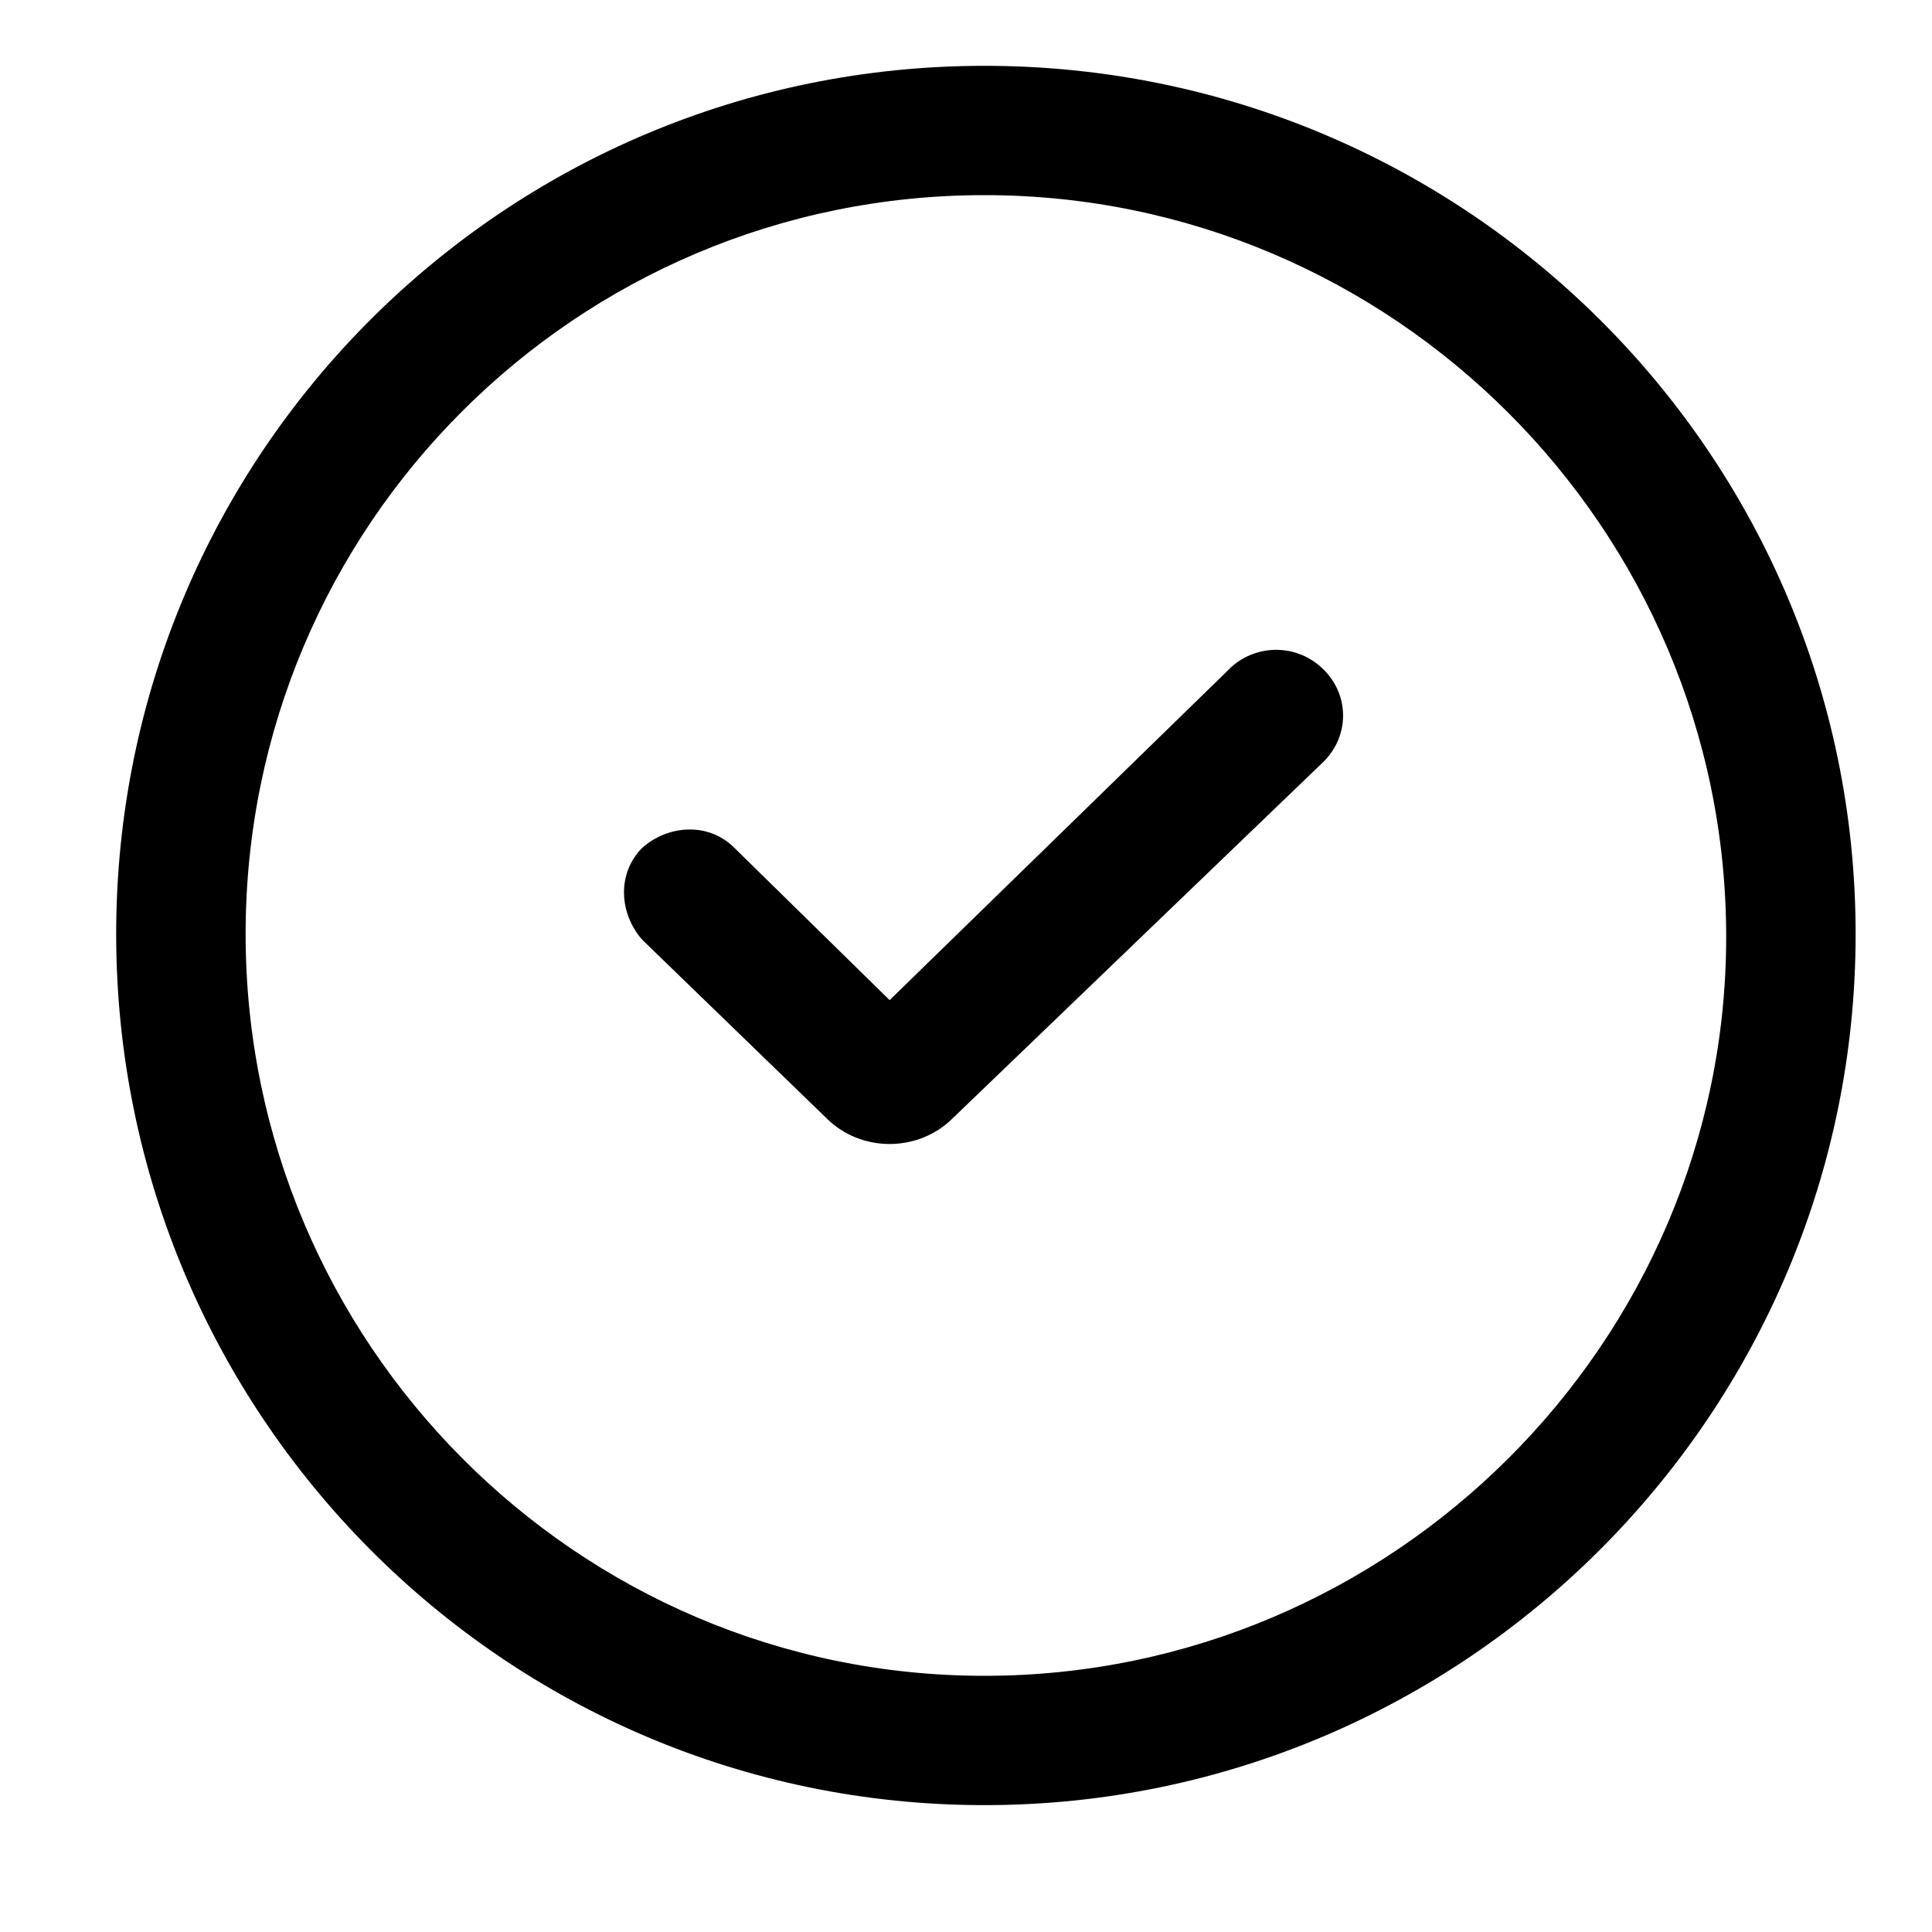
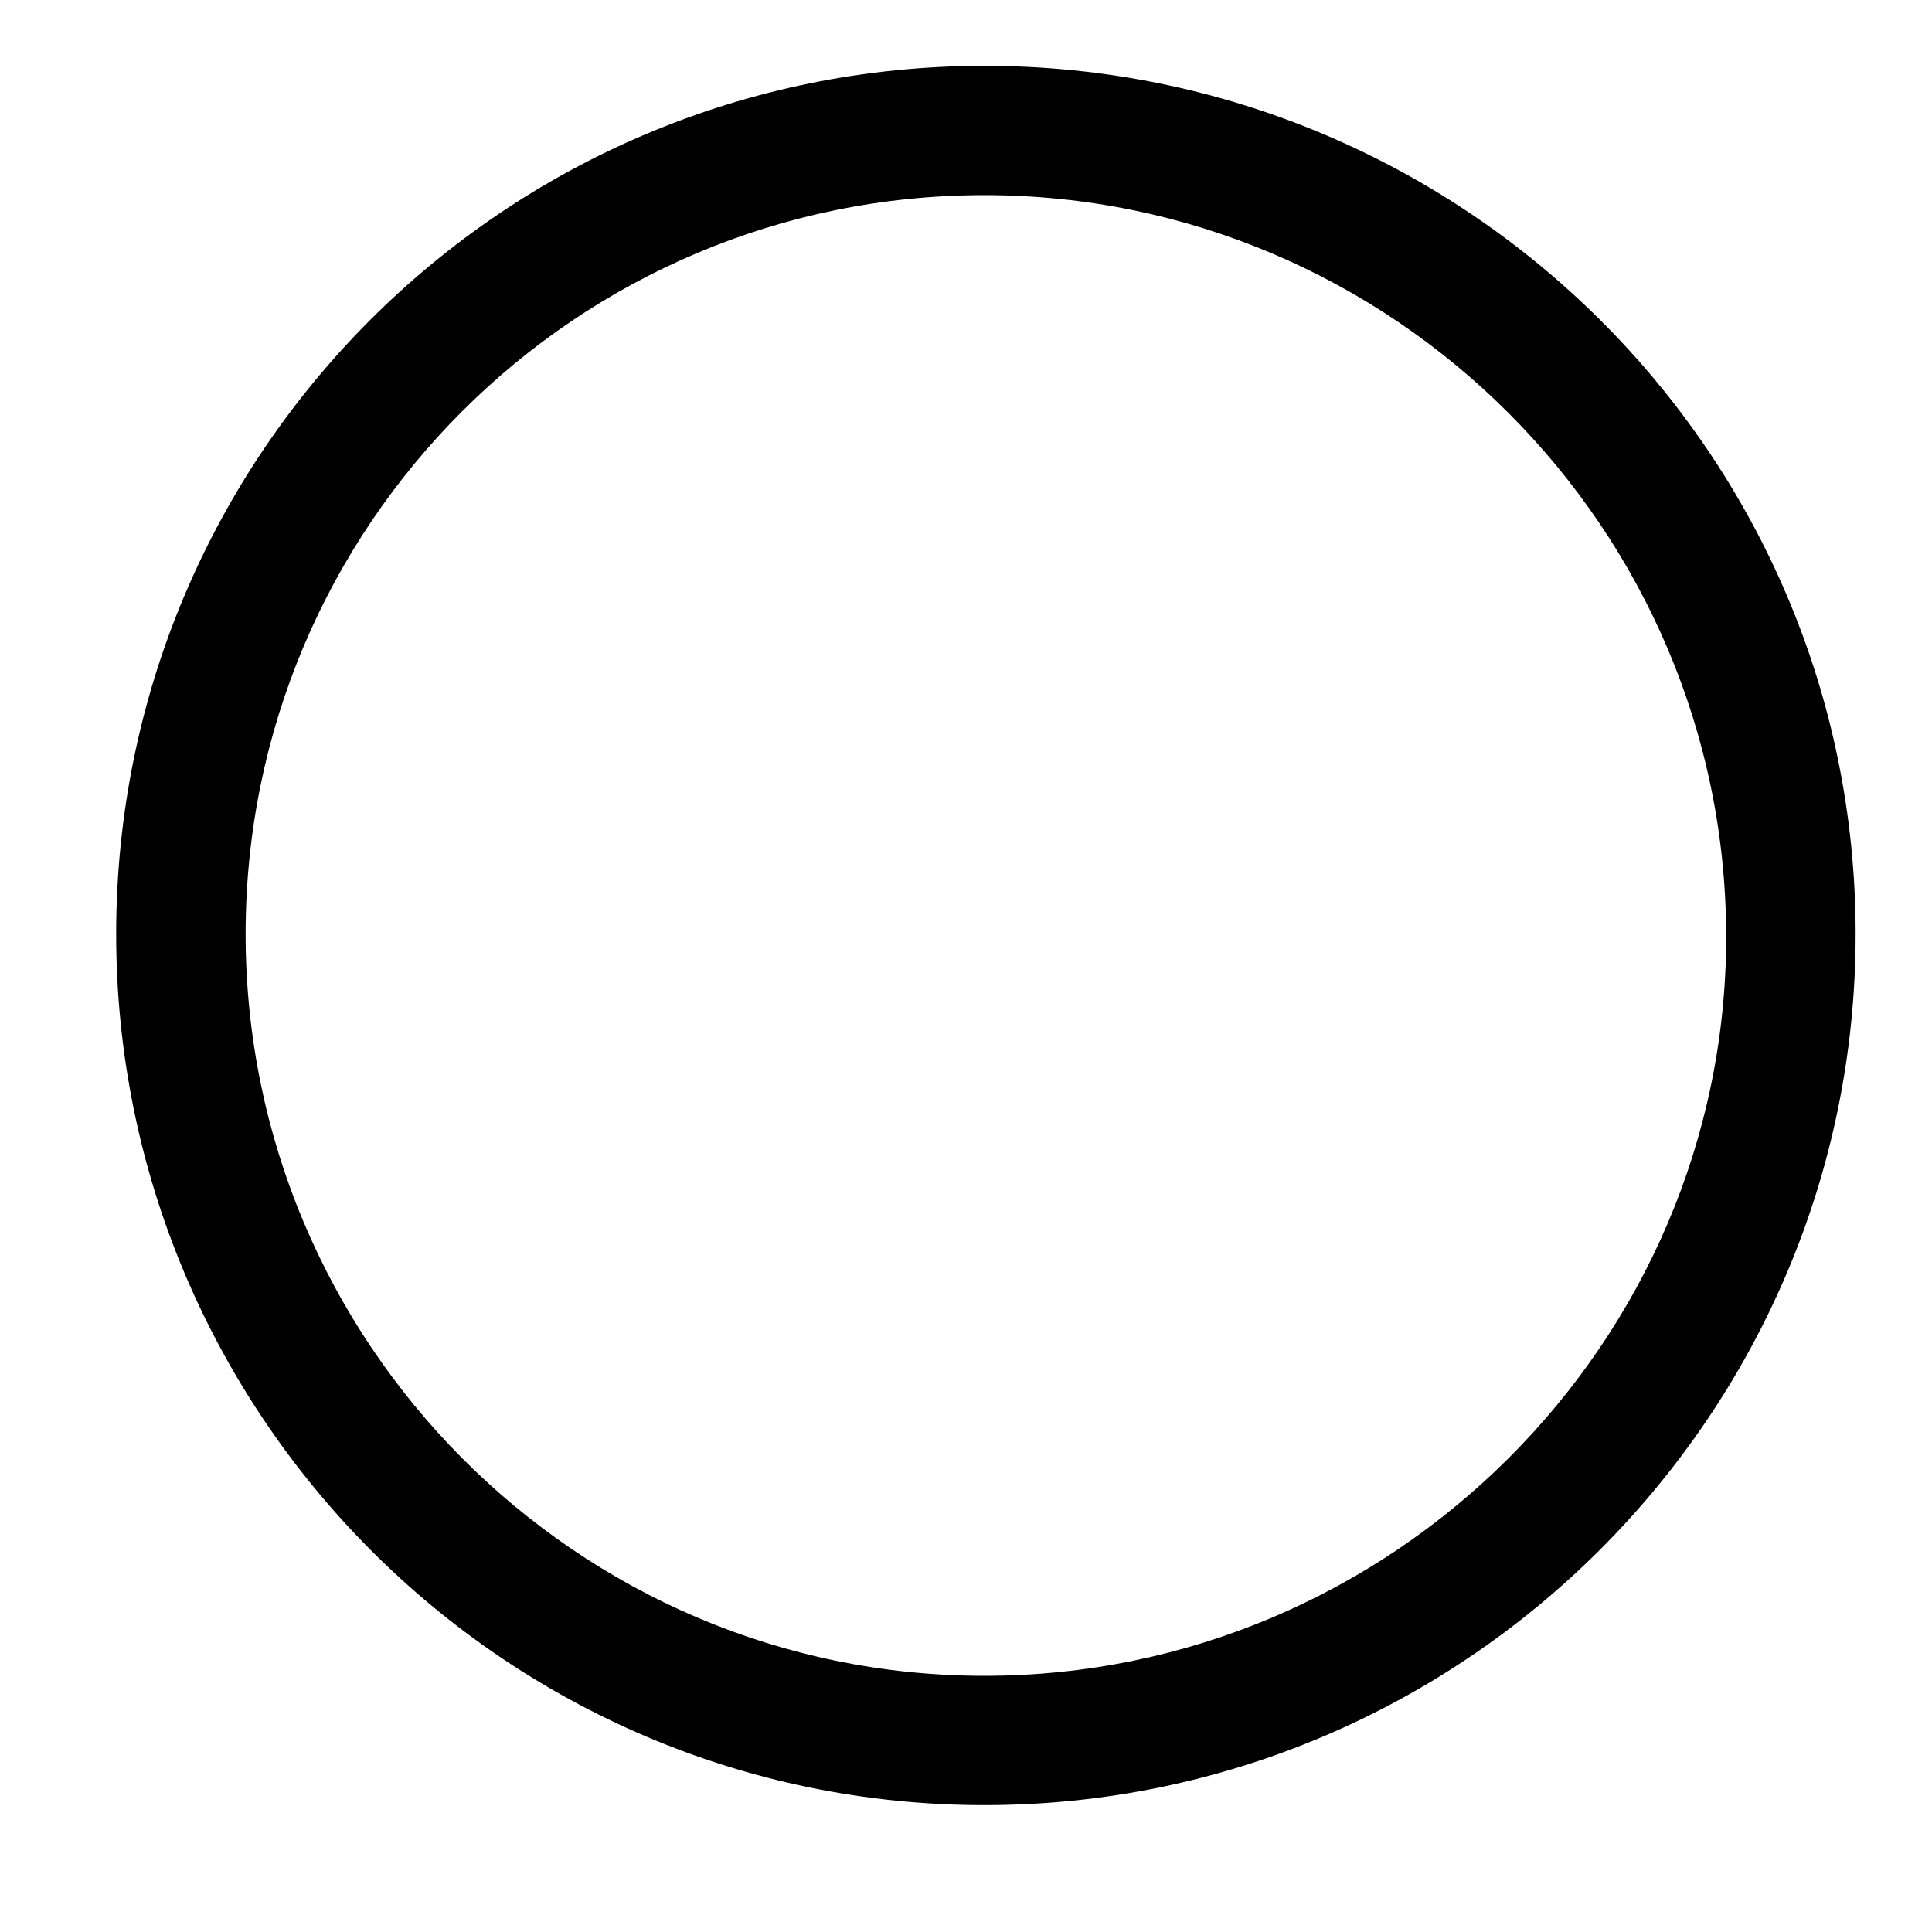
<svg xmlns="http://www.w3.org/2000/svg" width="15" height="15" viewBox="0 0 15 15" fill="none">
  <g clip-path="url(#clip0_193_6163)">
    <path d="M7.643 0.511C3.916 0.511 0.902 3.524 0.902 7.252C0.902 10.979 3.916 14.015 7.643 14.015C11.371 14.015 14.407 10.979 14.407 7.252C14.407 3.524 11.371 0.511 7.643 0.511ZM7.643 13.011C4.474 13.011 1.907 10.421 1.907 7.252C1.907 4.082 4.474 1.515 7.643 1.515C10.813 1.515 13.402 4.104 13.402 7.274C13.402 10.421 10.813 13.011 7.643 13.011Z" fill="black" />
-     <path d="M9.563 5.176L6.907 7.765L5.701 6.582C5.501 6.382 5.188 6.404 4.987 6.582C4.786 6.783 4.809 7.096 4.987 7.297L6.416 8.681C6.55 8.815 6.728 8.882 6.907 8.882C7.085 8.882 7.264 8.815 7.398 8.681L10.277 5.913C10.478 5.712 10.478 5.399 10.277 5.199C10.076 4.998 9.764 4.998 9.563 5.176Z" fill="black" />
  </g>
  <defs>
    <clipPath id="clip0_193_6163">
      <rect width="14.286" height="14.286" fill="white" transform="translate(0.5 0.109)" />
    </clipPath>
  </defs>
</svg>